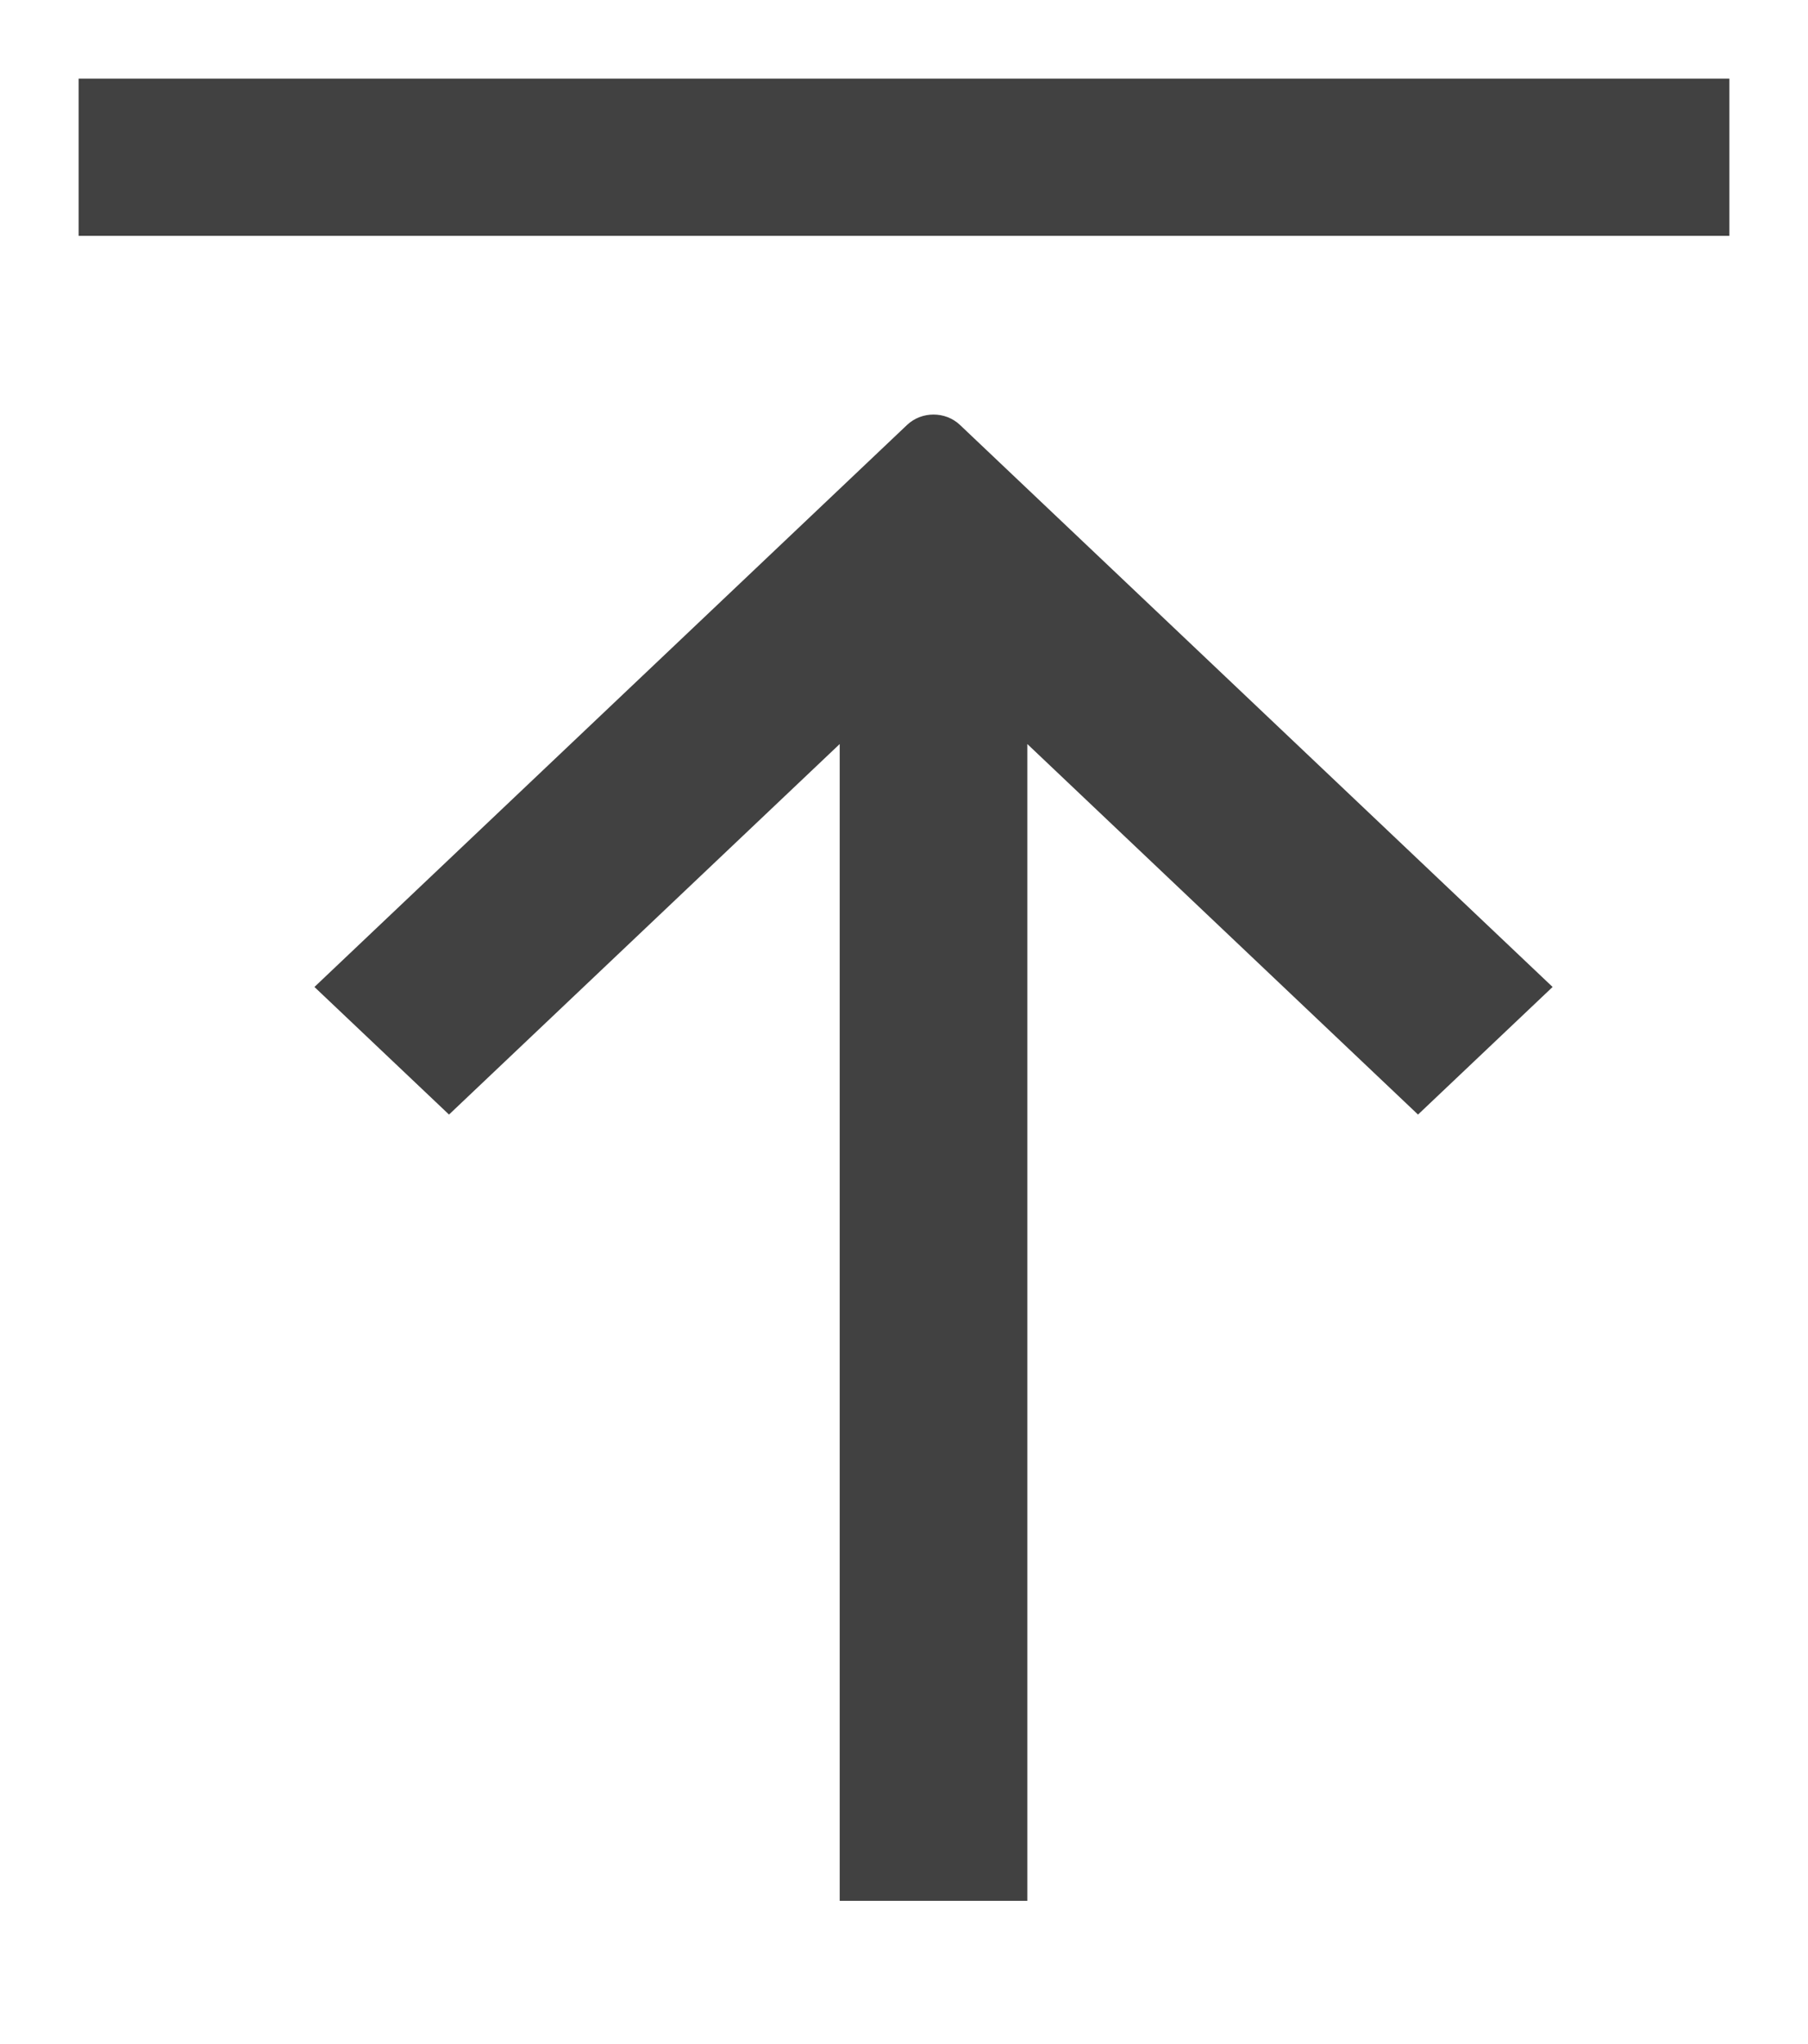
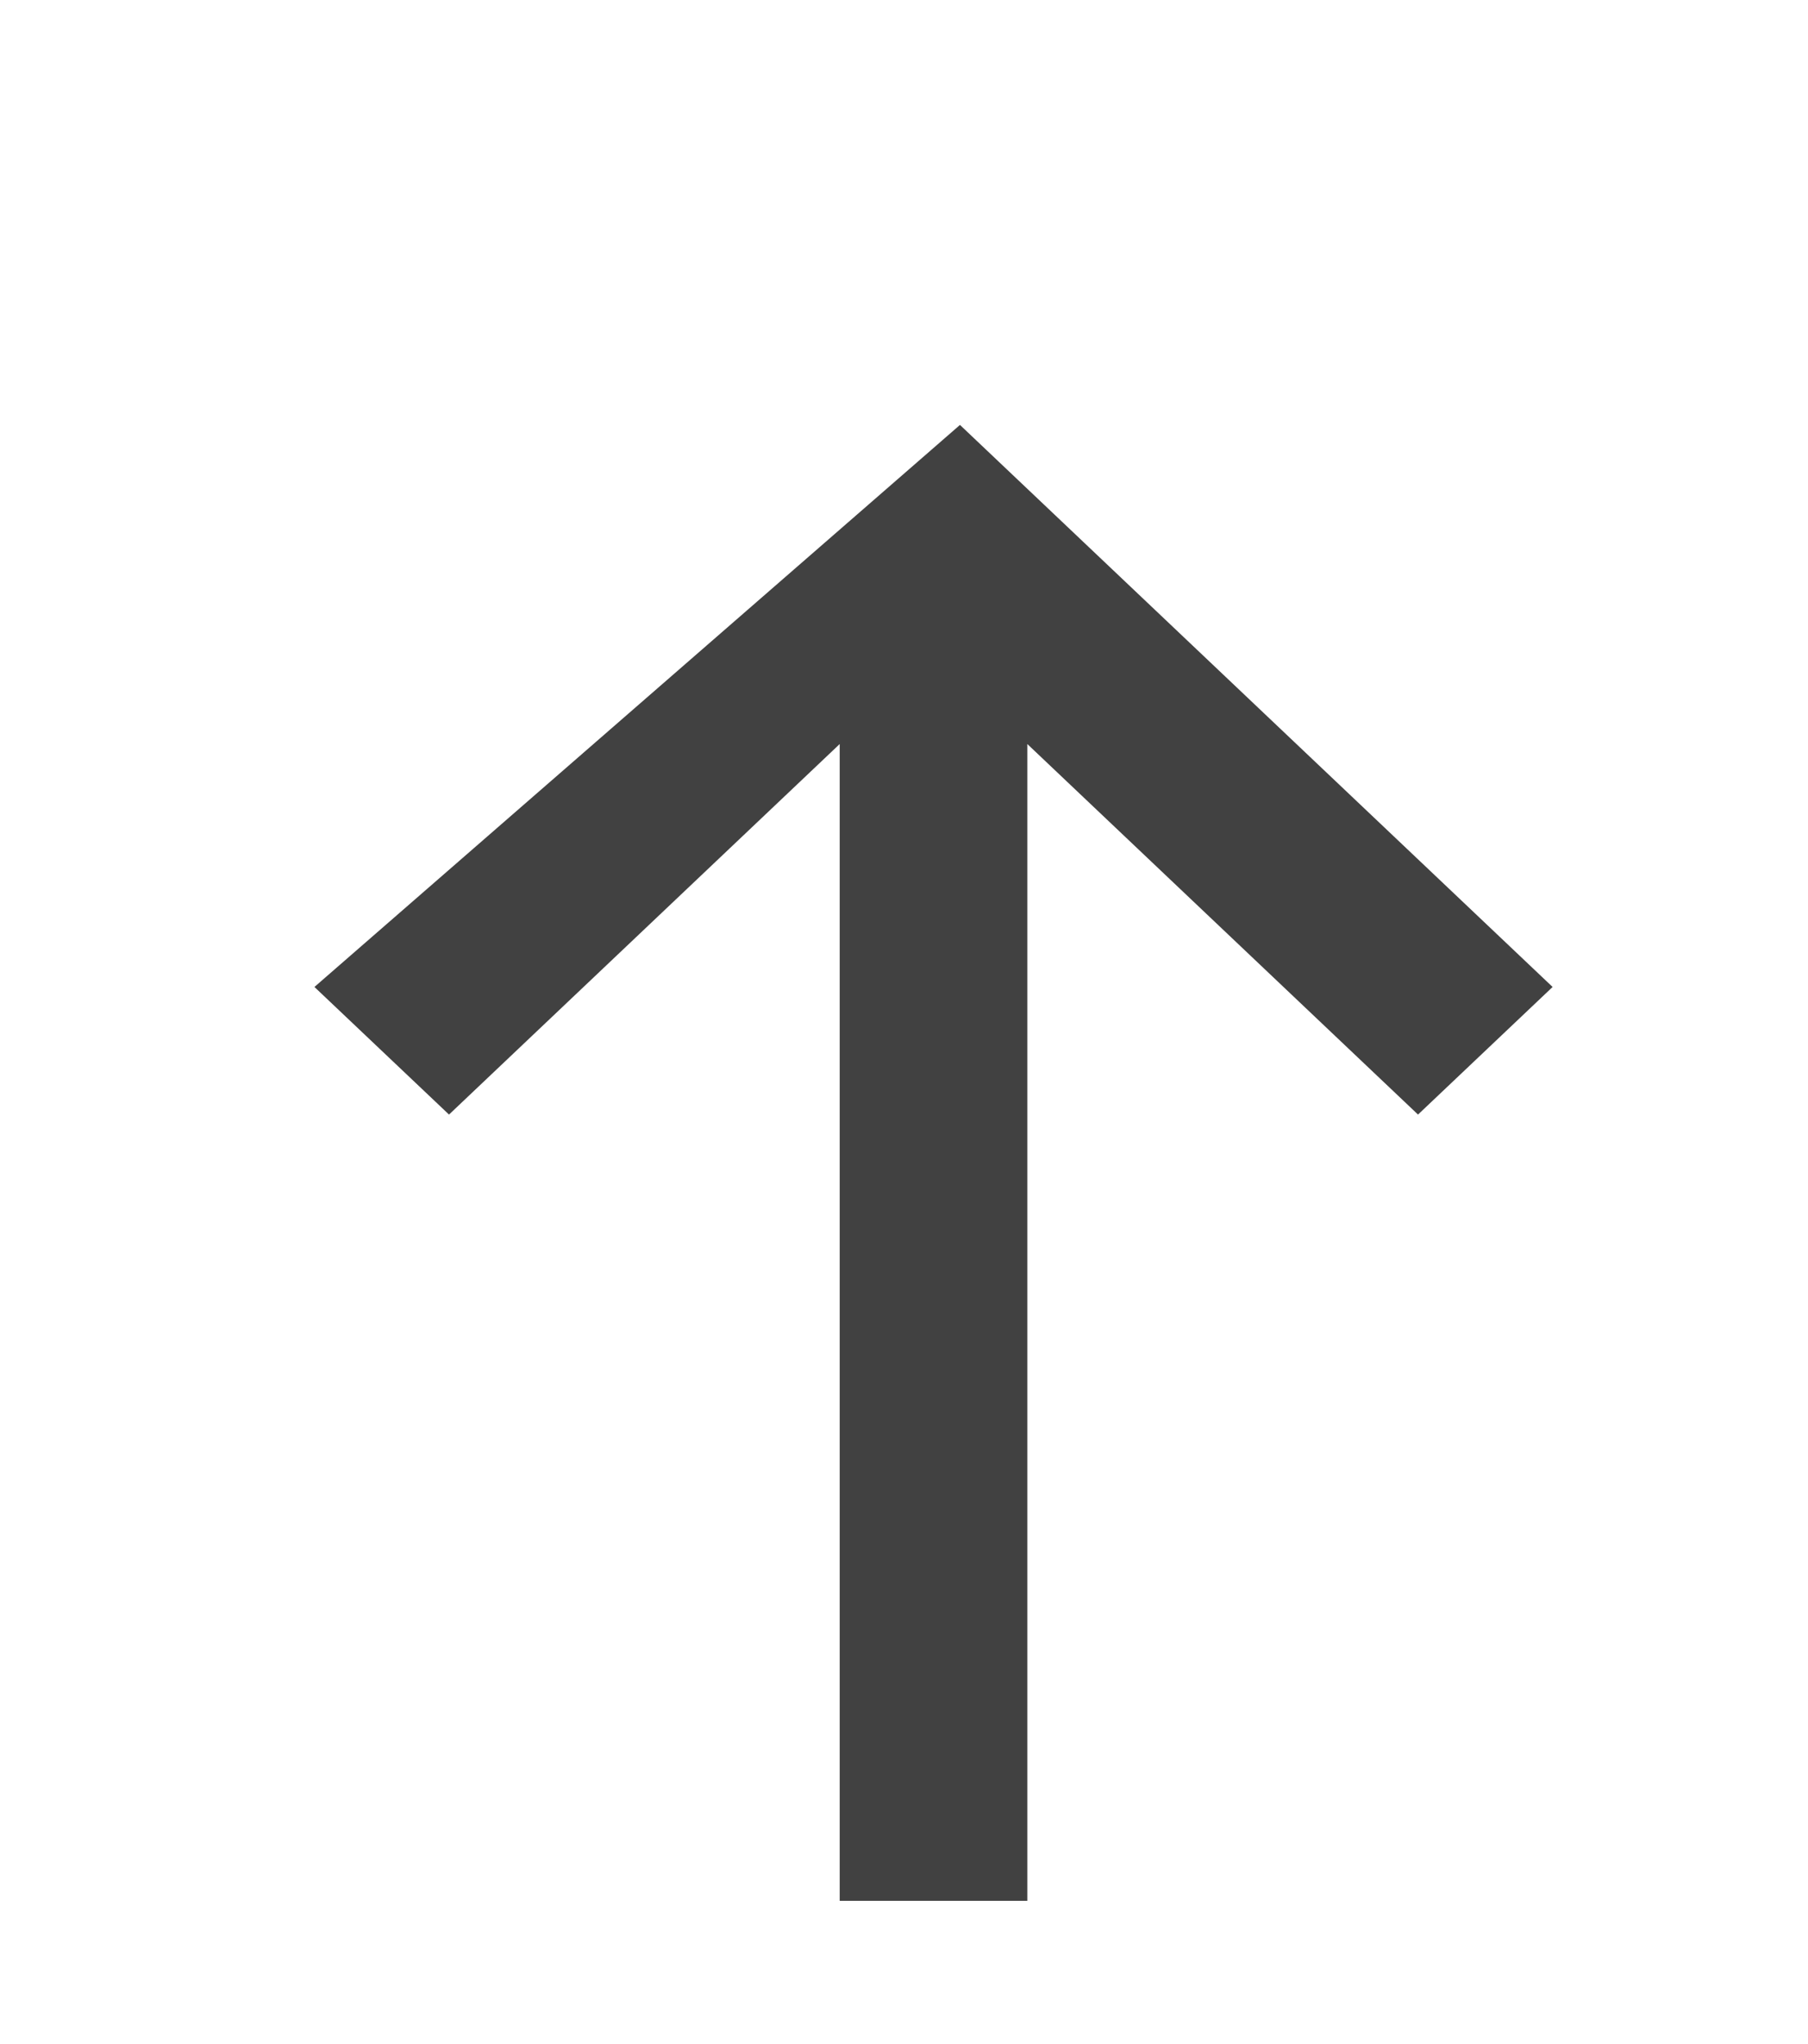
<svg xmlns="http://www.w3.org/2000/svg" width="23" height="26" viewBox="0 0 23 26" fill="none">
  <g opacity="0.8">
-     <path fill-rule="evenodd" clip-rule="evenodd" d="M10.682 9.464L10.682 24.178L13.069 24.178L13.069 9.464L18.039 14.177L19.751 12.554L12.212 5.405C12.026 5.229 11.725 5.229 11.539 5.405L4 12.554L5.712 14.177L10.682 9.464Z" fill="#111111" />
-     <path d="M1 1H22V3H1V1Z" fill="#111111" />
+     <path fill-rule="evenodd" clip-rule="evenodd" d="M10.682 9.464L10.682 24.178L13.069 24.178L13.069 9.464L18.039 14.177L19.751 12.554L12.212 5.405L4 12.554L5.712 14.177L10.682 9.464Z" fill="#111111" />
  </g>
</svg>